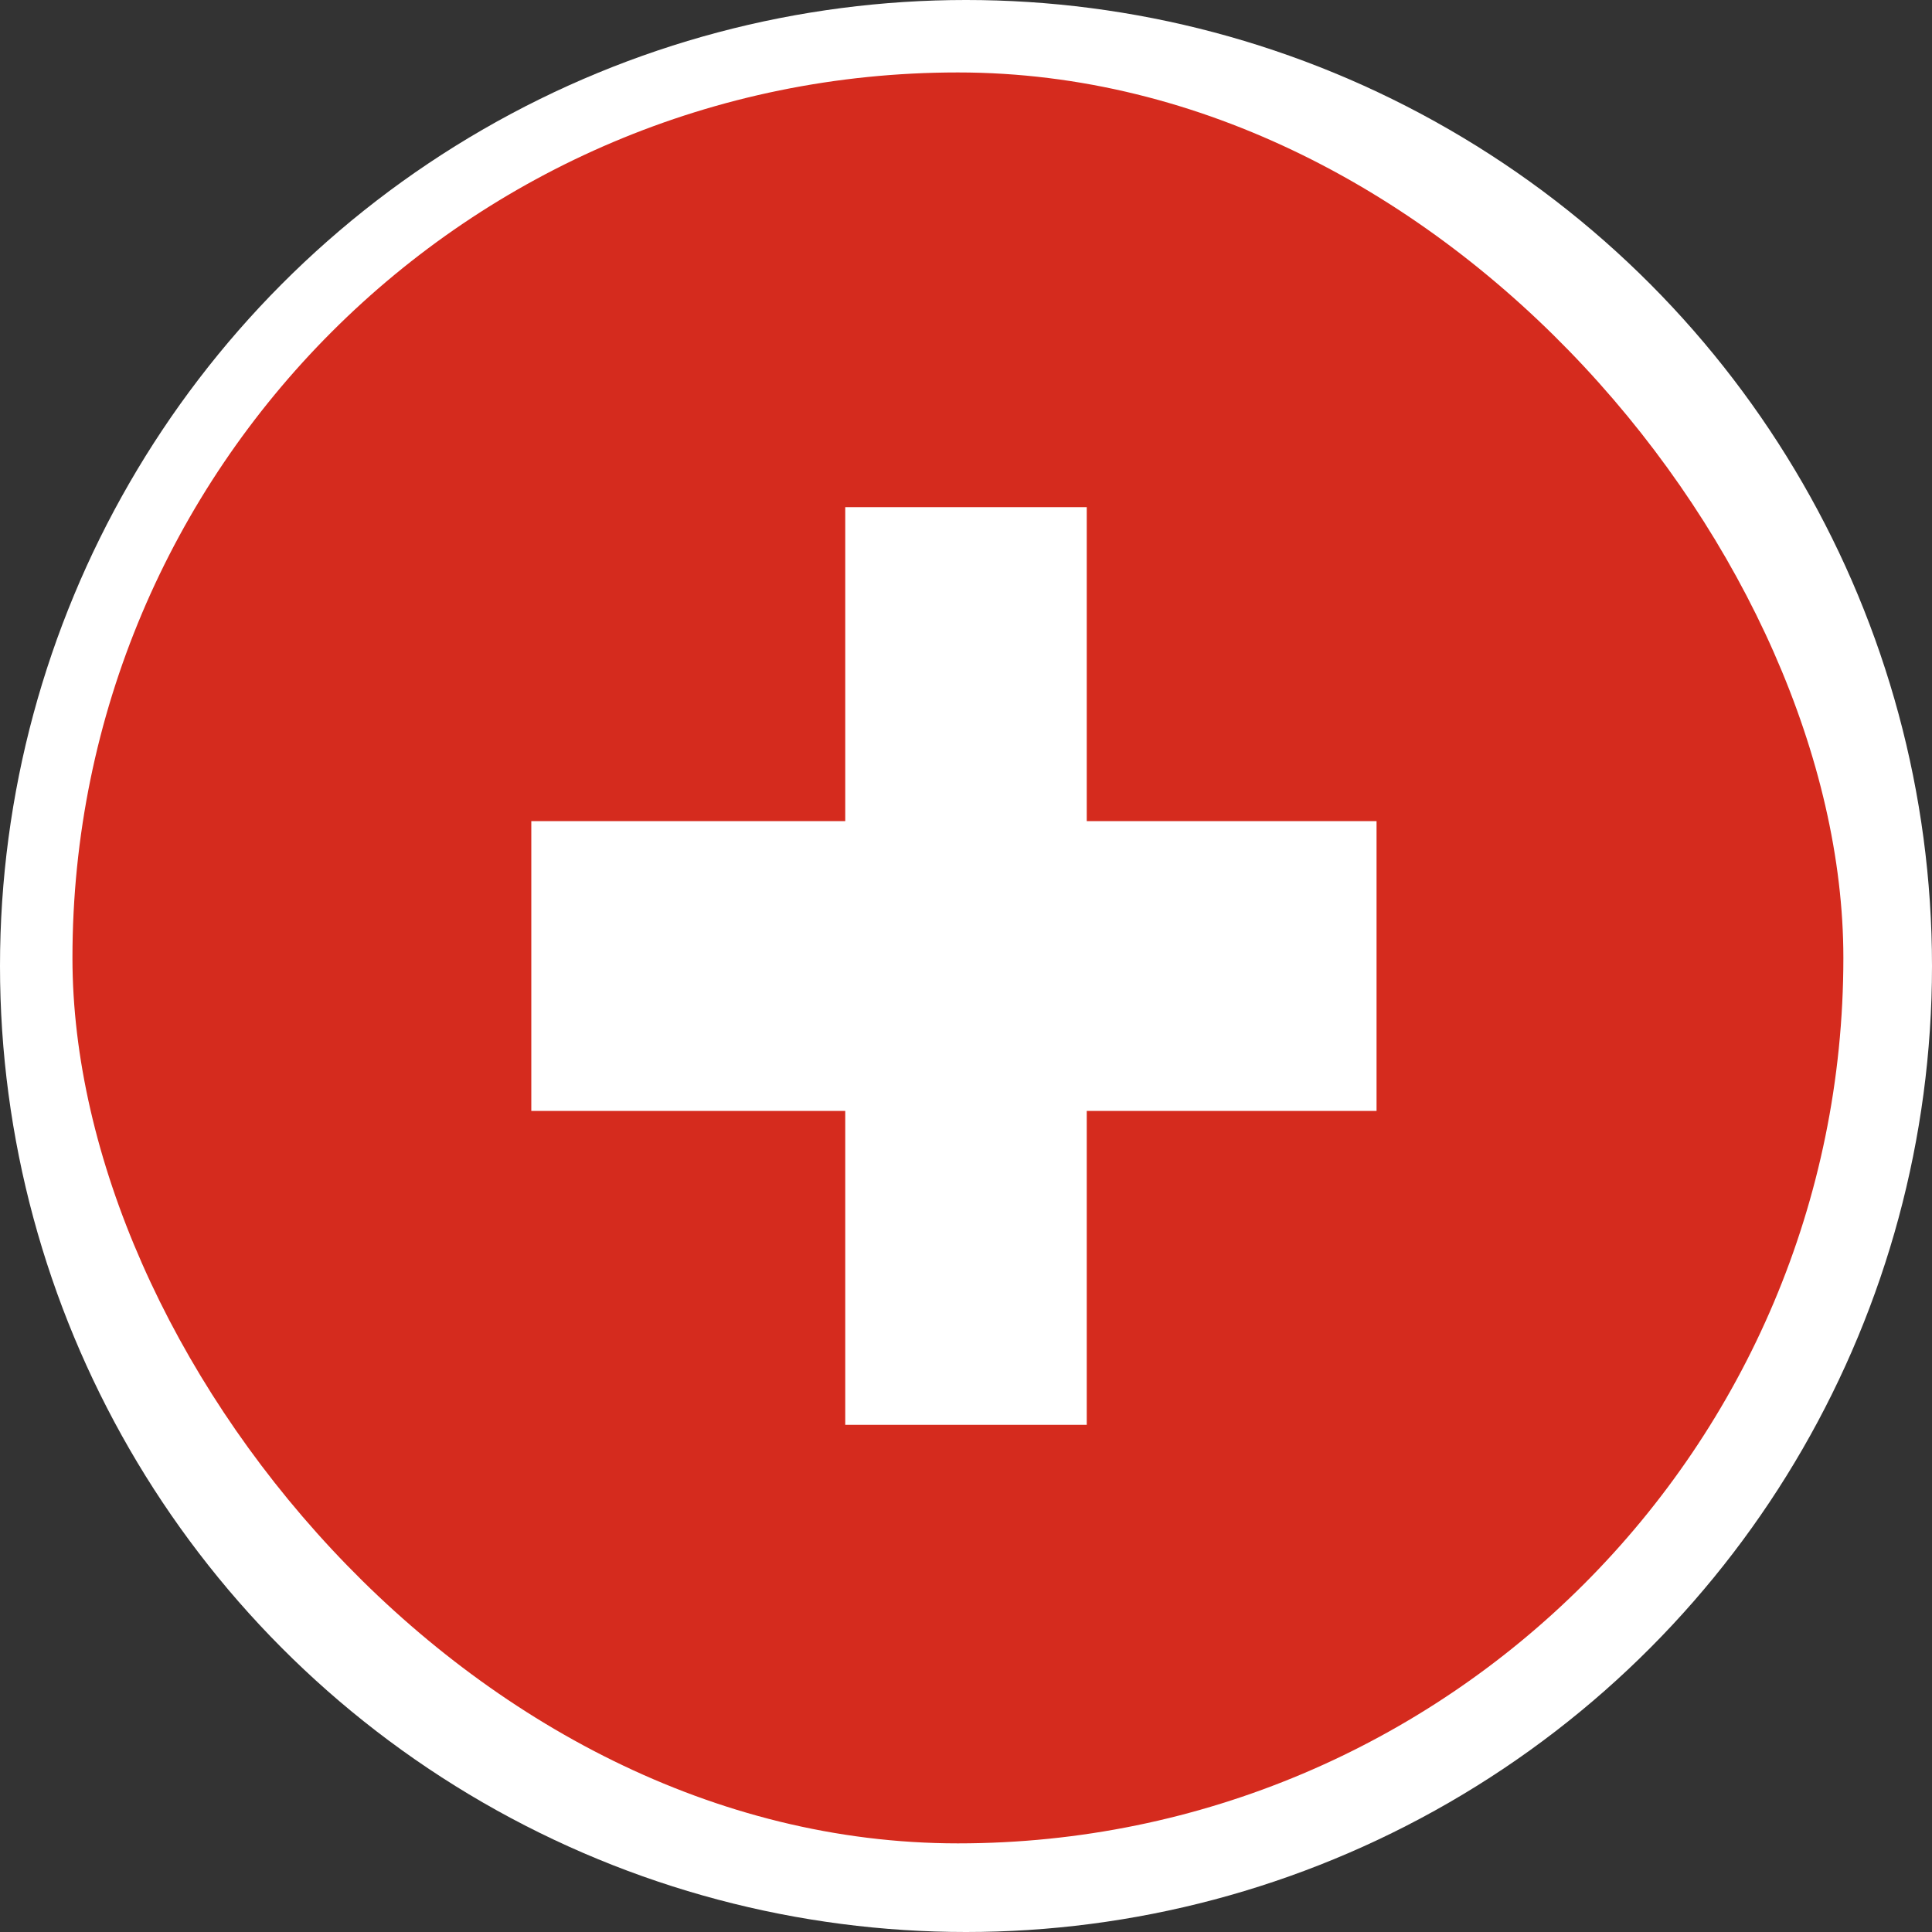
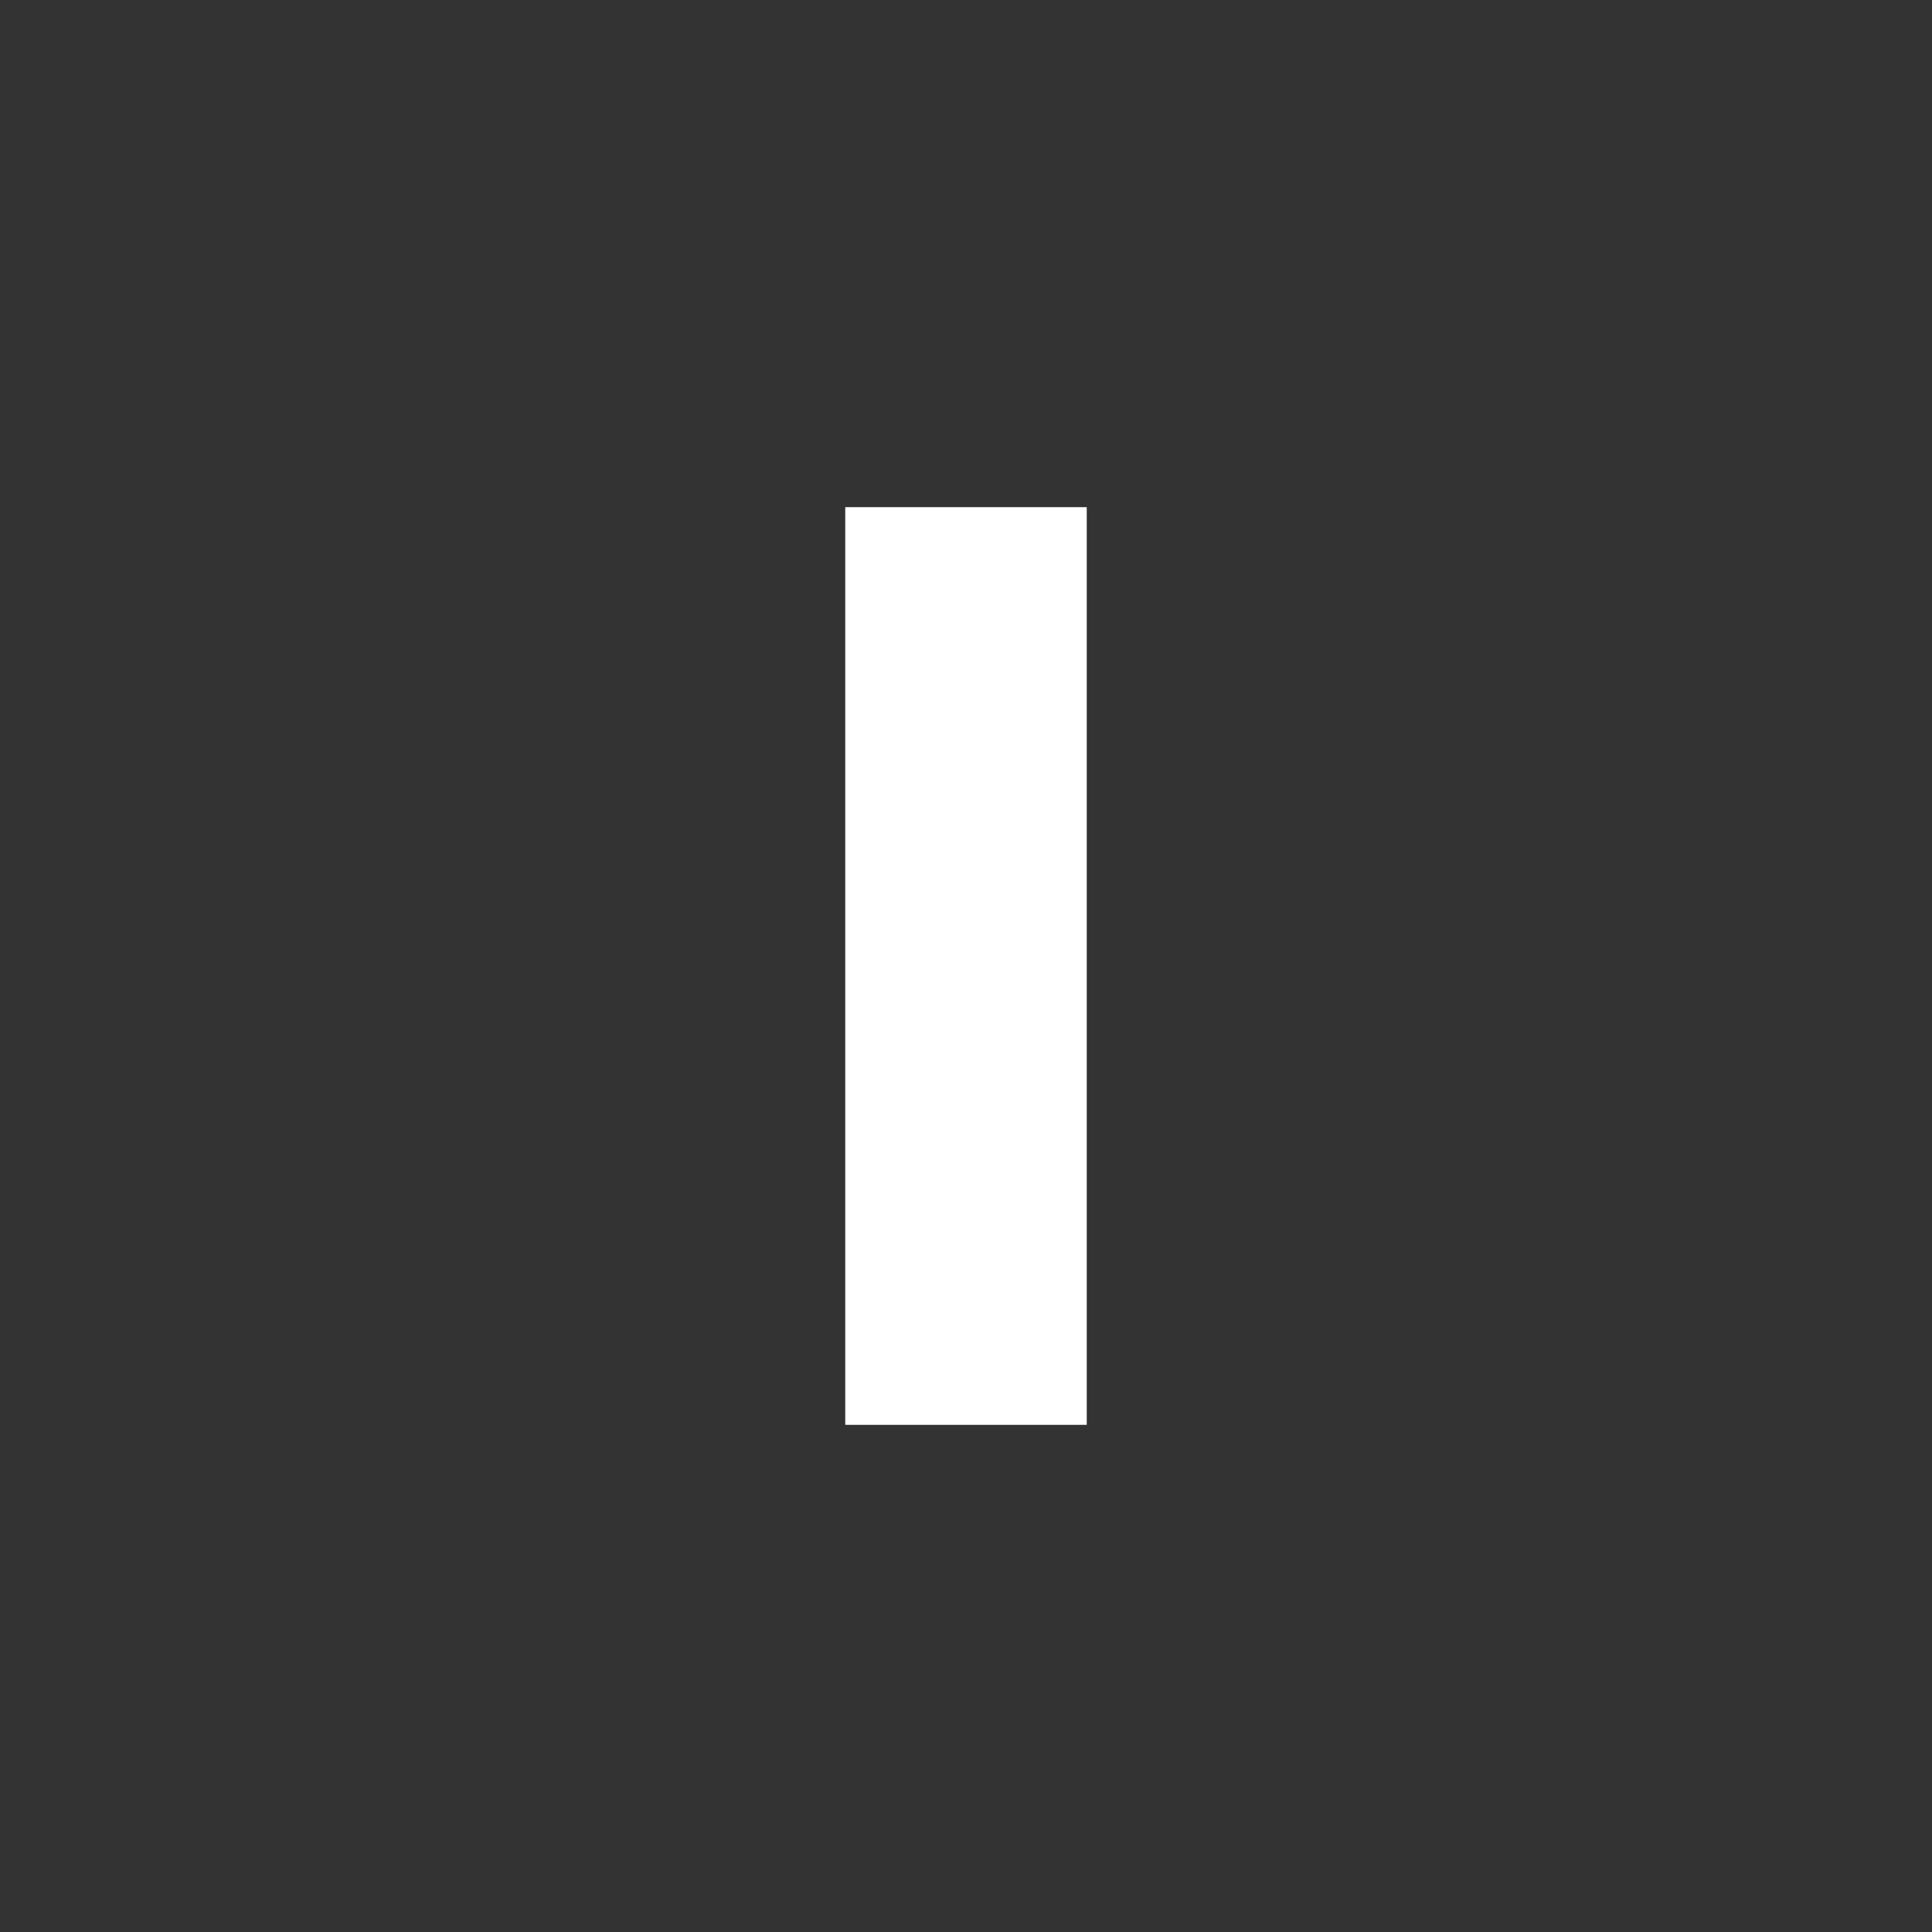
<svg xmlns="http://www.w3.org/2000/svg" width="80" height="80" viewBox="0 0 80 80" fill="none">
  <rect x="0" y="0" width="80" height="80" fill="#333333" stroke="none" />
-   <circle cx="40" cy="40" r="40" fill="white" />
  <g clip-path="url(#clip0_8076_13371)">
-     <path fill-rule="evenodd" clip-rule="evenodd" d="M3 3H76.33V76.33H3V3Z" fill="#D52B1E" />
-     <path fill-rule="evenodd" clip-rule="evenodd" d="M22 34H57V46H22V34Z" fill="white" />
    <path fill-rule="evenodd" clip-rule="evenodd" d="M35 21H45V59H35V21Z" fill="white" />
  </g>
  <defs>
    <clipPath id="clip0_8076_13371">
      <rect x="3" y="3" width="73.33" height="73.33" rx="36.665" fill="white" />
    </clipPath>
  </defs>
</svg>